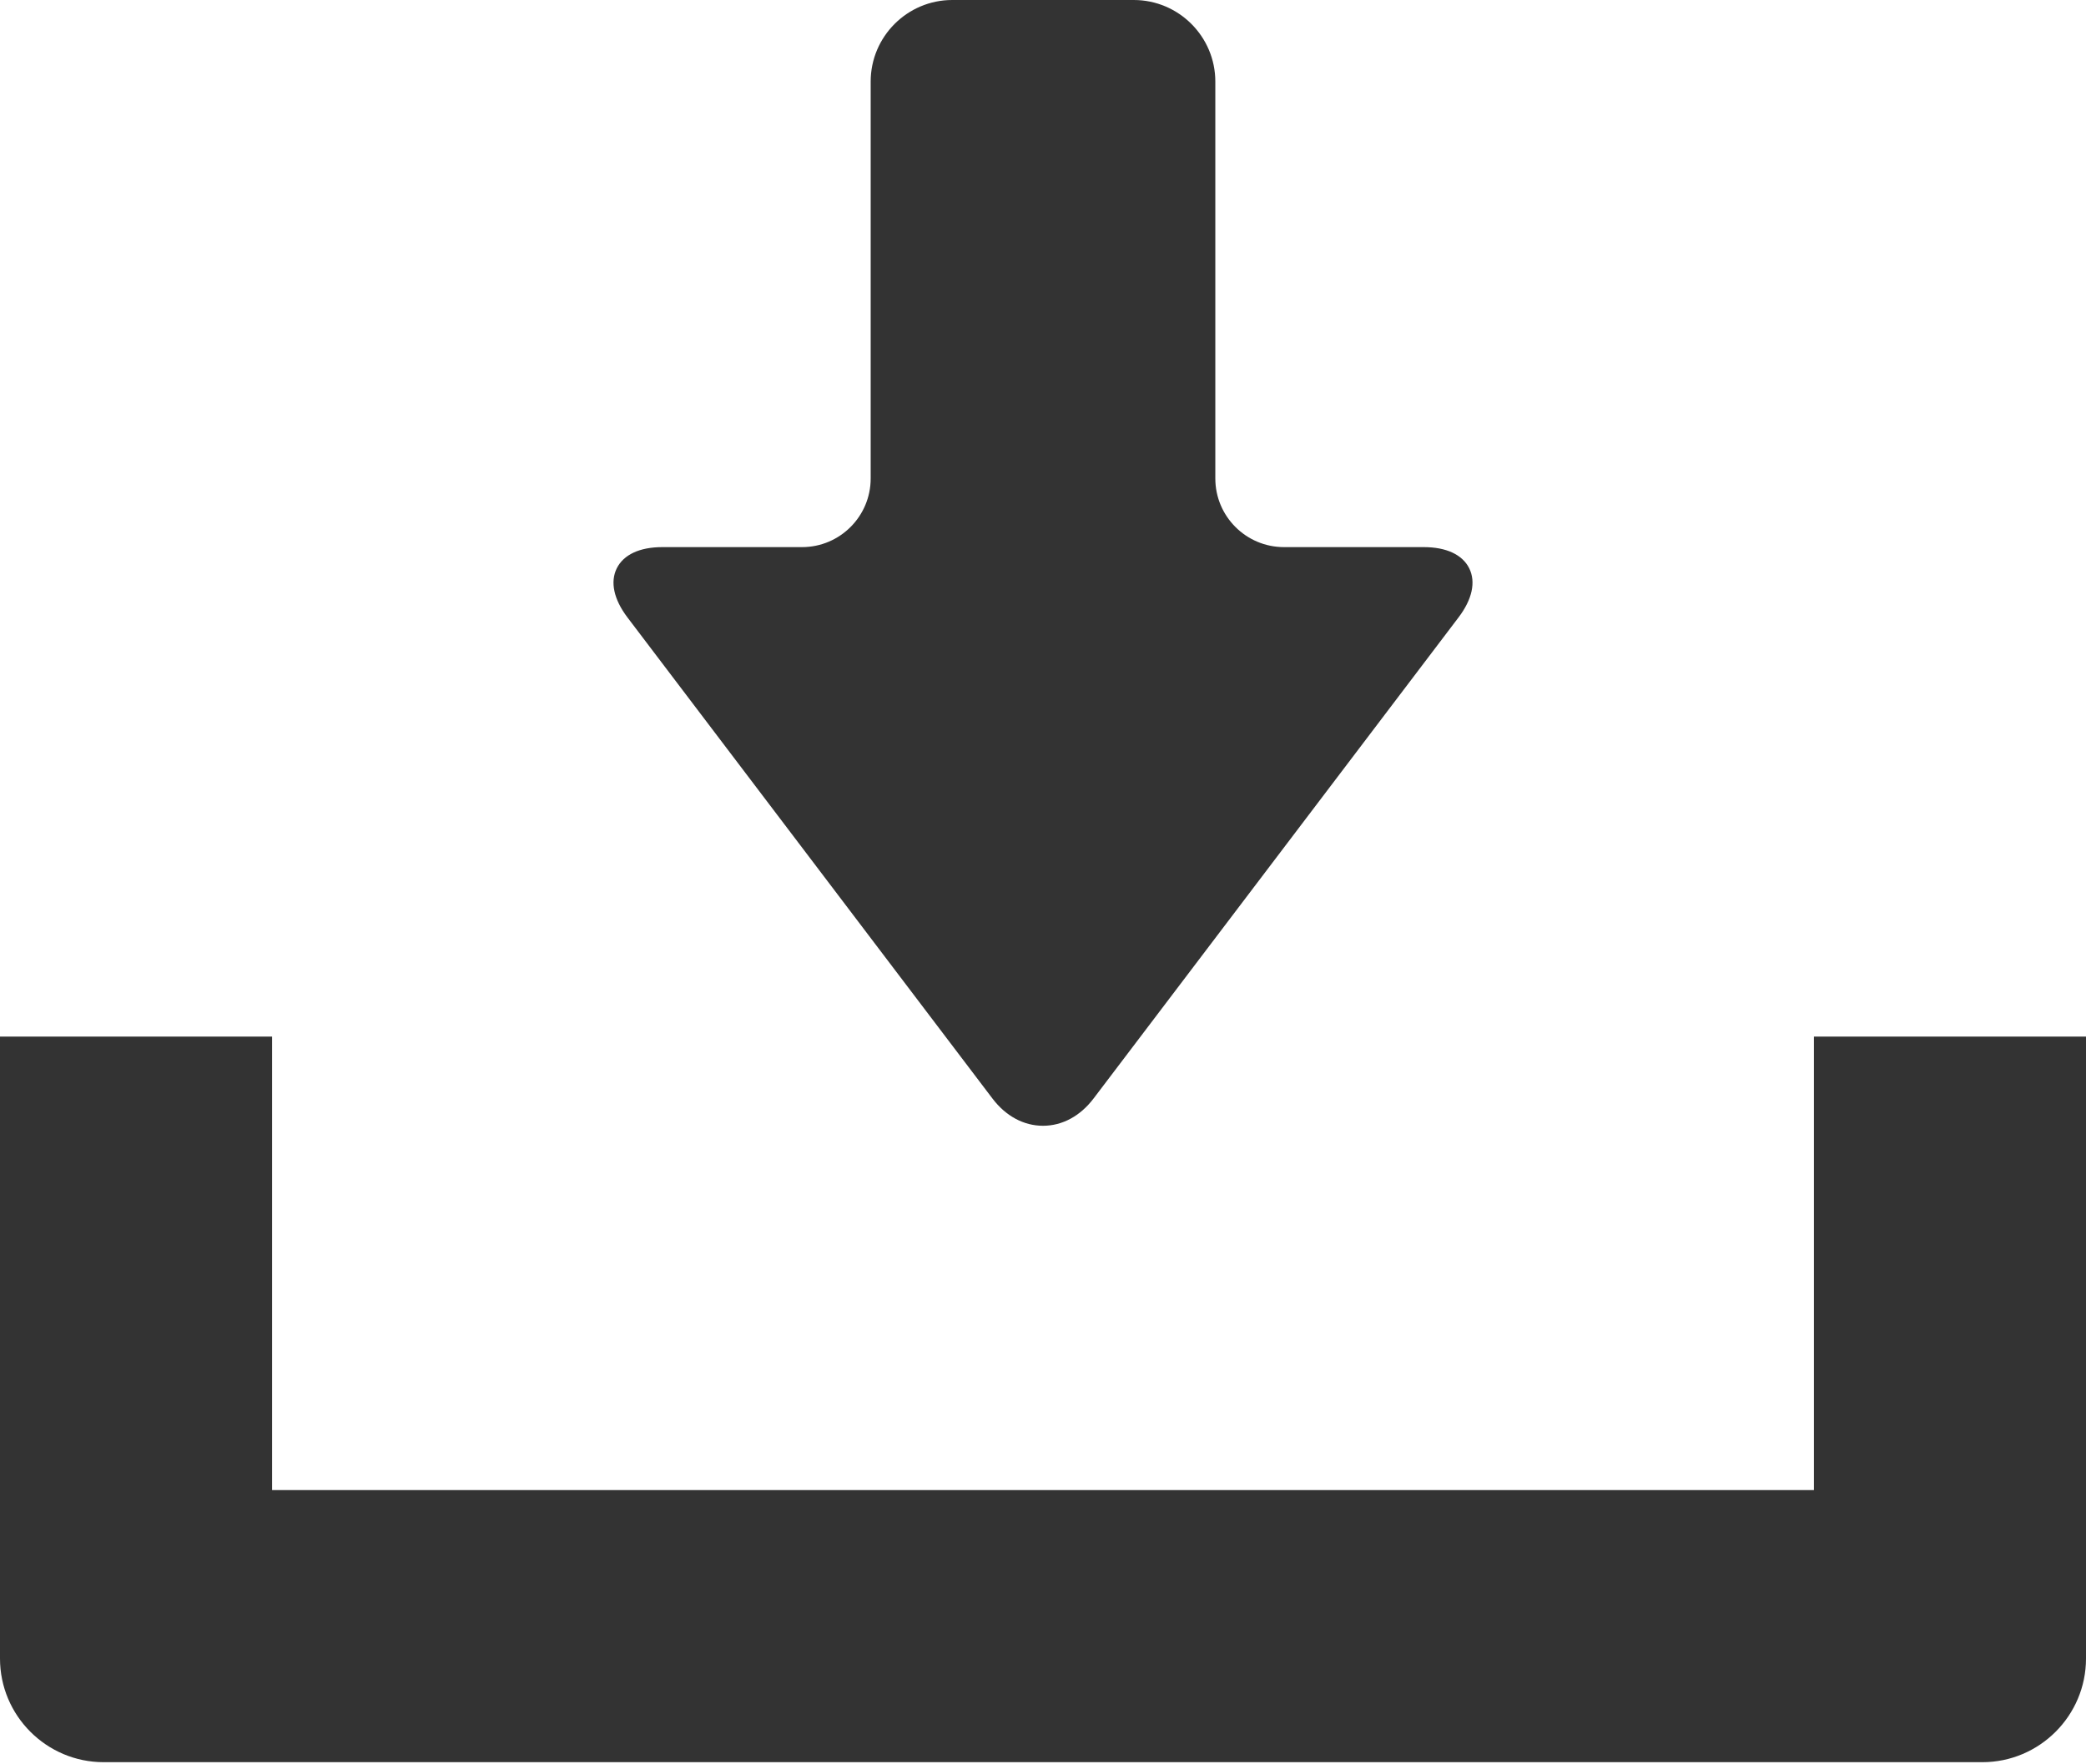
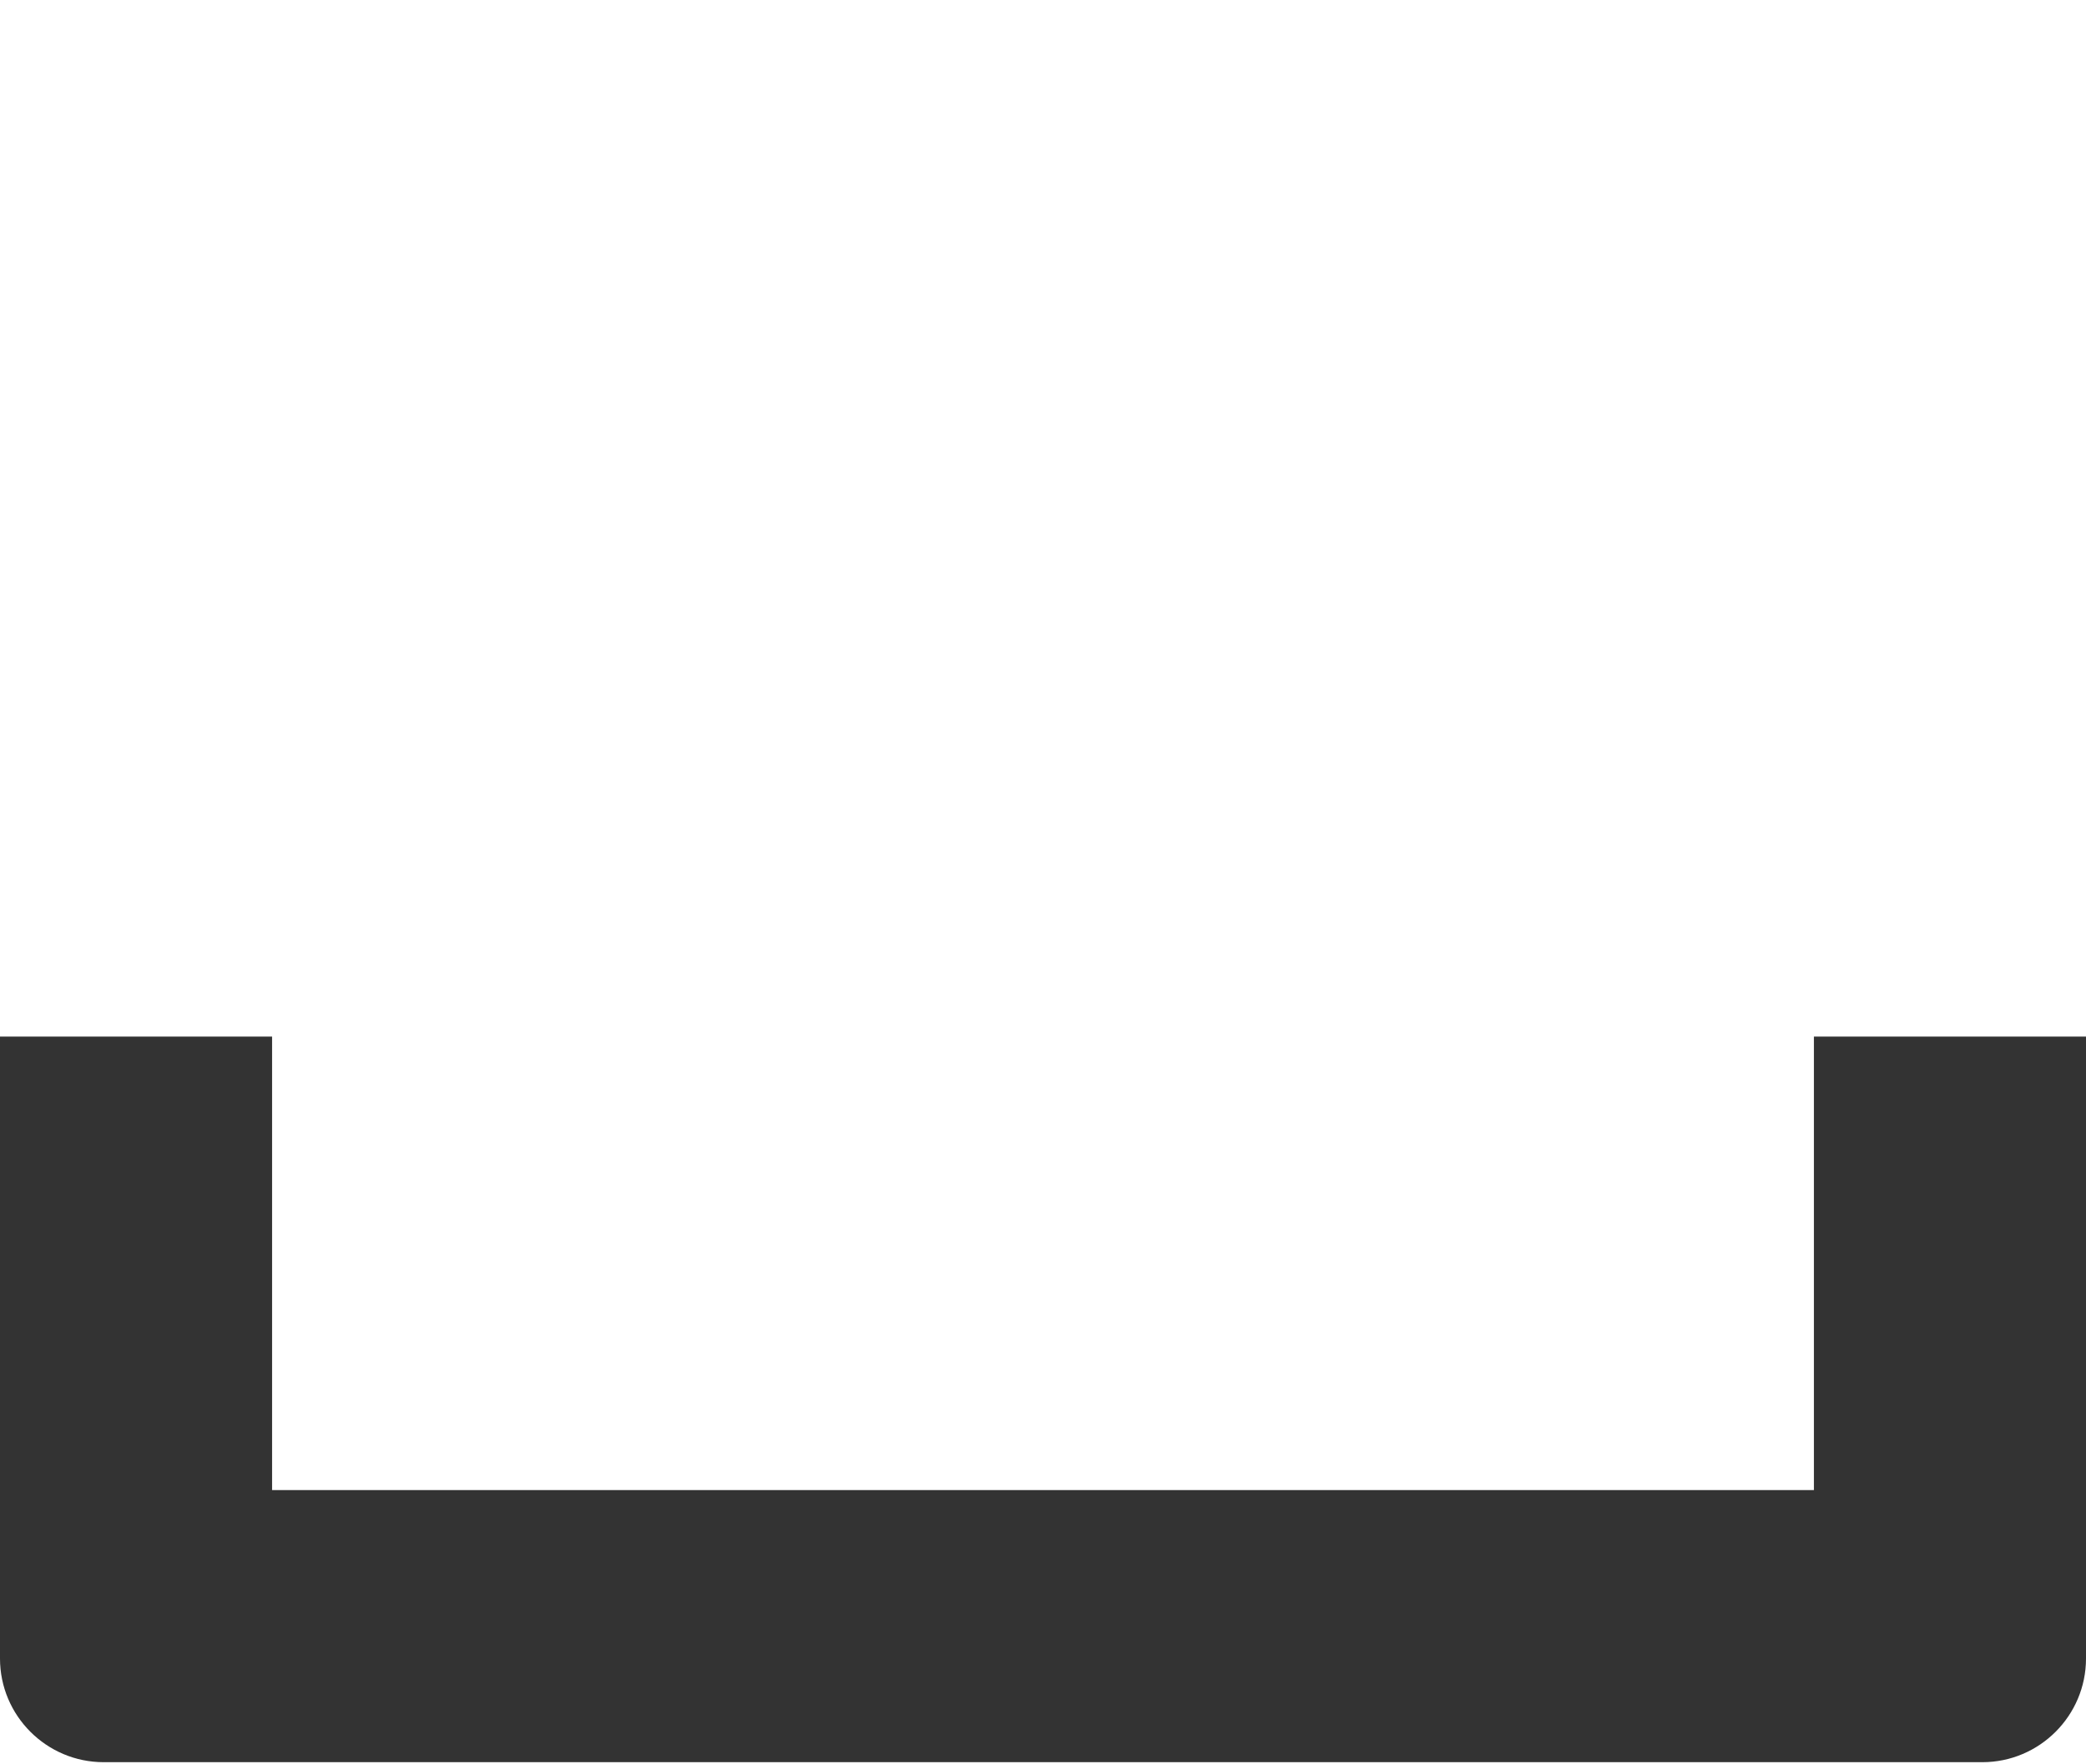
<svg xmlns="http://www.w3.org/2000/svg" width="512" height="433" viewBox="0 0 512 433" fill="none">
-   <path d="M243.591 269.612C246.863 273.929 251.269 276.304 256 276.304C260.73 276.304 265.136 273.928 268.409 269.615L358.003 151.521C361.351 147.107 362.277 142.829 360.614 139.479C358.948 136.129 354.983 134.281 349.446 134.281H315.14C305.852 134.281 298.296 126.727 298.296 117.441V20.027C298.296 8.987 289.313 0 278.272 0H233.726C222.686 0 213.704 8.987 213.704 20.027V117.442C213.704 126.728 206.148 134.282 196.86 134.282H162.555C157.017 134.282 153.052 136.13 151.387 139.48C149.722 142.83 150.649 147.108 153.996 151.526L243.591 269.612Z" fill="#333333" />
  <path d="M445.218 254.41V365.714H66.782V254.41H0V407.058C0 421.088 11.413 432.501 25.441 432.501H486.559C500.587 432.501 512 421.088 512 407.058V254.41H445.218Z" fill="#333333" />
</svg>